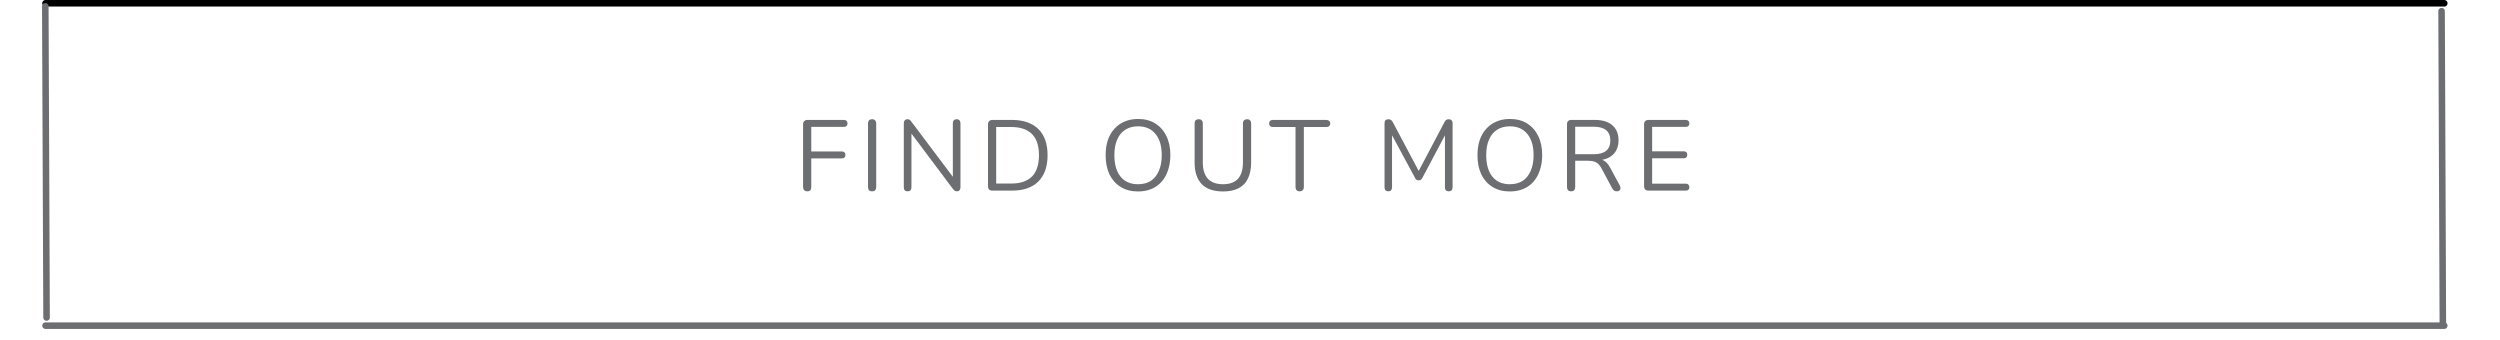
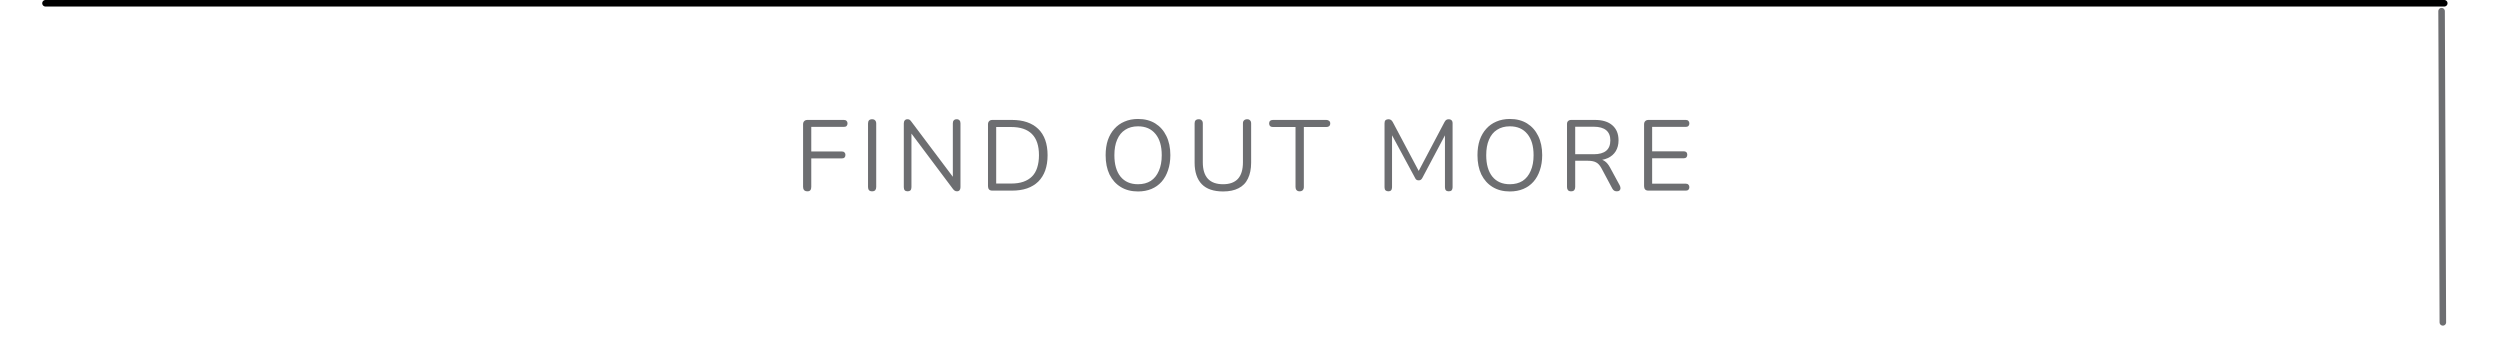
<svg xmlns="http://www.w3.org/2000/svg" width="375" zoomAndPan="magnify" viewBox="0 0 281.25 38.25" height="51" preserveAspectRatio="xMidYMid meet" version="1.0">
  <defs>
    <g />
    <clipPath id="247b2a5503">
-       <path d="M 4 36 L 276 36 L 276 37.516 L 4 37.516 Z M 4 36 " clip-rule="nonzero" />
-     </clipPath>
+       </clipPath>
    <clipPath id="71cf8f7fbe">
-       <path d="M 2.336 0 L 10 0 L 10 37.516 L 2.336 37.516 Z M 2.336 0 " clip-rule="nonzero" />
-     </clipPath>
+       </clipPath>
    <clipPath id="86a80956e3">
      <path d="M 270 0 L 278.18 0 L 278.18 37.516 L 270 37.516 Z M 270 0 " clip-rule="nonzero" />
    </clipPath>
  </defs>
  <g fill="#6d6e71" fill-opacity="1">
    <g transform="translate(89.362, 21.445)">
      <g>
        <path d="M 1.484 0.078 C 1.316 0.078 1.191 0.035 1.109 -0.047 C 1.023 -0.141 0.984 -0.266 0.984 -0.422 L 0.984 -7.453 C 0.984 -7.609 1.023 -7.727 1.109 -7.812 C 1.191 -7.906 1.316 -7.953 1.484 -7.953 L 5.578 -7.953 C 5.711 -7.953 5.812 -7.914 5.875 -7.844 C 5.945 -7.781 5.984 -7.688 5.984 -7.562 C 5.984 -7.438 5.945 -7.336 5.875 -7.266 C 5.812 -7.203 5.711 -7.172 5.578 -7.172 L 1.906 -7.172 L 1.906 -4.406 L 5.344 -4.406 C 5.477 -4.406 5.578 -4.367 5.641 -4.297 C 5.711 -4.234 5.75 -4.141 5.75 -4.016 C 5.75 -3.891 5.711 -3.789 5.641 -3.719 C 5.578 -3.656 5.477 -3.625 5.344 -3.625 L 1.906 -3.625 L 1.906 -0.422 C 1.906 -0.086 1.766 0.078 1.484 0.078 Z M 1.484 0.078 " />
      </g>
    </g>
  </g>
  <g fill="#6d6e71" fill-opacity="1">
    <g transform="translate(96.668, 21.445)">
      <g>
        <path d="M 1.438 0.078 C 1.289 0.078 1.176 0.035 1.094 -0.047 C 1.02 -0.141 0.984 -0.258 0.984 -0.406 L 0.984 -7.547 C 0.984 -7.703 1.02 -7.82 1.094 -7.906 C 1.176 -7.988 1.289 -8.031 1.438 -8.031 C 1.594 -8.031 1.707 -7.988 1.781 -7.906 C 1.863 -7.82 1.906 -7.703 1.906 -7.547 L 1.906 -0.406 C 1.906 -0.258 1.867 -0.141 1.797 -0.047 C 1.723 0.035 1.602 0.078 1.438 0.078 Z M 1.438 0.078 " />
      </g>
    </g>
  </g>
  <g fill="#6d6e71" fill-opacity="1">
    <g transform="translate(100.694, 21.445)">
      <g>
        <path d="M 1.422 0.078 C 1.273 0.078 1.164 0.039 1.094 -0.031 C 1.02 -0.113 0.984 -0.234 0.984 -0.391 L 0.984 -7.562 C 0.984 -7.707 1.02 -7.82 1.094 -7.906 C 1.164 -7.988 1.266 -8.031 1.391 -8.031 C 1.504 -8.031 1.586 -8.008 1.641 -7.969 C 1.703 -7.926 1.77 -7.852 1.844 -7.75 L 6.766 -1.203 L 6.5 -1.203 L 6.5 -7.578 C 6.5 -7.723 6.535 -7.832 6.609 -7.906 C 6.68 -7.988 6.789 -8.031 6.938 -8.031 C 7.07 -8.031 7.176 -7.988 7.25 -7.906 C 7.32 -7.832 7.359 -7.723 7.359 -7.578 L 7.359 -0.375 C 7.359 -0.227 7.32 -0.113 7.25 -0.031 C 7.188 0.039 7.098 0.078 6.984 0.078 C 6.867 0.078 6.773 0.051 6.703 0 C 6.641 -0.039 6.57 -0.109 6.5 -0.203 L 1.594 -6.75 L 1.844 -6.75 L 1.844 -0.391 C 1.844 -0.234 1.805 -0.113 1.734 -0.031 C 1.66 0.039 1.555 0.078 1.422 0.078 Z M 1.422 0.078 " />
      </g>
    </g>
  </g>
  <g fill="#6d6e71" fill-opacity="1">
    <g transform="translate(110.165, 21.445)">
      <g>
        <path d="M 1.484 0 C 1.316 0 1.191 -0.039 1.109 -0.125 C 1.023 -0.219 0.984 -0.344 0.984 -0.5 L 0.984 -7.453 C 0.984 -7.609 1.023 -7.727 1.109 -7.812 C 1.191 -7.906 1.316 -7.953 1.484 -7.953 L 3.672 -7.953 C 4.953 -7.953 5.941 -7.613 6.641 -6.938 C 7.336 -6.258 7.688 -5.273 7.688 -3.984 C 7.688 -3.336 7.598 -2.766 7.422 -2.266 C 7.242 -1.773 6.984 -1.359 6.641 -1.016 C 6.297 -0.68 5.875 -0.426 5.375 -0.25 C 4.883 -0.082 4.316 0 3.672 0 Z M 1.906 -0.797 L 3.594 -0.797 C 4.125 -0.797 4.582 -0.863 4.969 -1 C 5.352 -1.133 5.676 -1.332 5.938 -1.594 C 6.195 -1.852 6.391 -2.18 6.516 -2.578 C 6.648 -2.984 6.719 -3.453 6.719 -3.984 C 6.719 -5.047 6.457 -5.836 5.938 -6.359 C 5.414 -6.891 4.633 -7.156 3.594 -7.156 L 1.906 -7.156 Z M 1.906 -0.797 " />
      </g>
    </g>
  </g>
  <g fill="#6d6e71" fill-opacity="1">
    <g transform="translate(119.659, 21.445)">
      <g />
    </g>
  </g>
  <g fill="#6d6e71" fill-opacity="1">
    <g transform="translate(123.696, 21.445)">
      <g>
        <path d="M 4.328 0.094 C 3.586 0.094 2.941 -0.07 2.391 -0.406 C 1.848 -0.738 1.426 -1.207 1.125 -1.812 C 0.832 -2.426 0.688 -3.148 0.688 -3.984 C 0.688 -4.617 0.77 -5.188 0.938 -5.688 C 1.113 -6.188 1.359 -6.609 1.672 -6.953 C 1.984 -7.305 2.363 -7.578 2.812 -7.766 C 3.258 -7.961 3.766 -8.062 4.328 -8.062 C 5.078 -8.062 5.723 -7.895 6.266 -7.562 C 6.805 -7.227 7.223 -6.758 7.516 -6.156 C 7.816 -5.551 7.969 -4.832 7.969 -4 C 7.969 -3.363 7.879 -2.789 7.703 -2.281 C 7.535 -1.781 7.297 -1.352 6.984 -1 C 6.672 -0.645 6.289 -0.375 5.844 -0.188 C 5.395 0 4.891 0.094 4.328 0.094 Z M 4.328 -0.719 C 4.891 -0.719 5.367 -0.844 5.766 -1.094 C 6.16 -1.352 6.461 -1.727 6.672 -2.219 C 6.891 -2.707 7 -3.297 7 -3.984 C 7 -5.016 6.766 -5.812 6.297 -6.375 C 5.836 -6.945 5.18 -7.234 4.328 -7.234 C 3.766 -7.234 3.285 -7.102 2.891 -6.844 C 2.492 -6.594 2.191 -6.223 1.984 -5.734 C 1.773 -5.254 1.672 -4.672 1.672 -3.984 C 1.672 -2.961 1.898 -2.16 2.359 -1.578 C 2.828 -1.004 3.484 -0.719 4.328 -0.719 Z M 4.328 -0.719 " />
      </g>
    </g>
  </g>
  <g fill="#6d6e71" fill-opacity="1">
    <g transform="translate(133.472, 21.445)">
      <g>
        <path d="M 4.125 0.094 C 3.594 0.094 3.129 0.023 2.734 -0.109 C 2.336 -0.242 2.004 -0.445 1.734 -0.719 C 1.461 -1 1.258 -1.344 1.125 -1.75 C 0.988 -2.156 0.922 -2.617 0.922 -3.141 L 0.922 -7.562 C 0.922 -7.719 0.957 -7.832 1.031 -7.906 C 1.113 -7.988 1.234 -8.031 1.391 -8.031 C 1.535 -8.031 1.645 -7.988 1.719 -7.906 C 1.801 -7.832 1.844 -7.719 1.844 -7.562 L 1.844 -3.188 C 1.844 -2.363 2.035 -1.742 2.422 -1.328 C 2.805 -0.922 3.375 -0.719 4.125 -0.719 C 4.863 -0.719 5.422 -0.922 5.797 -1.328 C 6.172 -1.742 6.359 -2.363 6.359 -3.188 L 6.359 -7.562 C 6.359 -7.719 6.398 -7.832 6.484 -7.906 C 6.566 -7.988 6.688 -8.031 6.844 -8.031 C 6.977 -8.031 7.082 -7.988 7.156 -7.906 C 7.238 -7.832 7.281 -7.719 7.281 -7.562 L 7.281 -3.141 C 7.281 -2.441 7.16 -1.848 6.922 -1.359 C 6.691 -0.867 6.336 -0.504 5.859 -0.266 C 5.391 -0.023 4.812 0.094 4.125 0.094 Z M 4.125 0.094 " />
      </g>
    </g>
  </g>
  <g fill="#6d6e71" fill-opacity="1">
    <g transform="translate(142.808, 21.445)">
      <g>
        <path d="M 3.391 0.078 C 3.254 0.078 3.145 0.035 3.062 -0.047 C 2.977 -0.141 2.938 -0.258 2.938 -0.406 L 2.938 -7.156 L 0.391 -7.156 C 0.254 -7.156 0.148 -7.191 0.078 -7.266 C 0.004 -7.336 -0.031 -7.438 -0.031 -7.562 C -0.031 -7.688 0.004 -7.781 0.078 -7.844 C 0.148 -7.914 0.254 -7.953 0.391 -7.953 L 6.406 -7.953 C 6.539 -7.953 6.645 -7.914 6.719 -7.844 C 6.801 -7.781 6.844 -7.688 6.844 -7.562 C 6.844 -7.426 6.801 -7.32 6.719 -7.25 C 6.645 -7.188 6.539 -7.156 6.406 -7.156 L 3.875 -7.156 L 3.875 -0.406 C 3.875 -0.258 3.832 -0.141 3.75 -0.047 C 3.664 0.035 3.547 0.078 3.391 0.078 Z M 3.391 0.078 " />
      </g>
    </g>
  </g>
  <g fill="#6d6e71" fill-opacity="1">
    <g transform="translate(150.724, 21.445)">
      <g />
    </g>
  </g>
  <g fill="#6d6e71" fill-opacity="1">
    <g transform="translate(154.76, 21.445)">
      <g>
        <path d="M 1.438 0.078 C 1.301 0.078 1.191 0.039 1.109 -0.031 C 1.035 -0.113 1 -0.227 1 -0.375 L 1 -7.578 C 1 -7.734 1.035 -7.848 1.109 -7.922 C 1.191 -7.992 1.301 -8.031 1.438 -8.031 C 1.551 -8.031 1.645 -8.004 1.719 -7.953 C 1.789 -7.91 1.859 -7.832 1.922 -7.719 L 5.016 -1.891 L 4.672 -1.891 L 7.75 -7.719 C 7.812 -7.832 7.875 -7.91 7.938 -7.953 C 8.008 -8.004 8.109 -8.031 8.234 -8.031 C 8.359 -8.031 8.457 -7.992 8.531 -7.922 C 8.613 -7.848 8.656 -7.734 8.656 -7.578 L 8.656 -0.375 C 8.656 -0.227 8.617 -0.113 8.547 -0.031 C 8.473 0.039 8.363 0.078 8.219 0.078 C 8.082 0.078 7.977 0.039 7.906 -0.031 C 7.832 -0.113 7.797 -0.227 7.797 -0.375 L 7.797 -6.719 L 8.062 -6.719 L 5.25 -1.422 C 5.195 -1.328 5.141 -1.258 5.078 -1.219 C 5.023 -1.176 4.945 -1.156 4.844 -1.156 C 4.738 -1.156 4.656 -1.176 4.594 -1.219 C 4.531 -1.258 4.477 -1.328 4.438 -1.422 L 1.578 -6.719 L 1.844 -6.719 L 1.844 -0.375 C 1.844 -0.227 1.805 -0.113 1.734 -0.031 C 1.672 0.039 1.57 0.078 1.438 0.078 Z M 1.438 0.078 " />
      </g>
    </g>
  </g>
  <g fill="#6d6e71" fill-opacity="1">
    <g transform="translate(165.528, 21.445)">
      <g>
        <path d="M 4.328 0.094 C 3.586 0.094 2.941 -0.07 2.391 -0.406 C 1.848 -0.738 1.426 -1.207 1.125 -1.812 C 0.832 -2.426 0.688 -3.148 0.688 -3.984 C 0.688 -4.617 0.77 -5.188 0.938 -5.688 C 1.113 -6.188 1.359 -6.609 1.672 -6.953 C 1.984 -7.305 2.363 -7.578 2.812 -7.766 C 3.258 -7.961 3.766 -8.062 4.328 -8.062 C 5.078 -8.062 5.723 -7.895 6.266 -7.562 C 6.805 -7.227 7.223 -6.758 7.516 -6.156 C 7.816 -5.551 7.969 -4.832 7.969 -4 C 7.969 -3.363 7.879 -2.789 7.703 -2.281 C 7.535 -1.781 7.297 -1.352 6.984 -1 C 6.672 -0.645 6.289 -0.375 5.844 -0.188 C 5.395 0 4.891 0.094 4.328 0.094 Z M 4.328 -0.719 C 4.891 -0.719 5.367 -0.844 5.766 -1.094 C 6.16 -1.352 6.461 -1.727 6.672 -2.219 C 6.891 -2.707 7 -3.297 7 -3.984 C 7 -5.016 6.766 -5.812 6.297 -6.375 C 5.836 -6.945 5.18 -7.234 4.328 -7.234 C 3.766 -7.234 3.285 -7.102 2.891 -6.844 C 2.492 -6.594 2.191 -6.223 1.984 -5.734 C 1.773 -5.254 1.672 -4.672 1.672 -3.984 C 1.672 -2.961 1.898 -2.16 2.359 -1.578 C 2.828 -1.004 3.484 -0.719 4.328 -0.719 Z M 4.328 -0.719 " />
      </g>
    </g>
  </g>
  <g fill="#6d6e71" fill-opacity="1">
    <g transform="translate(175.304, 21.445)">
      <g>
        <path d="M 1.438 0.078 C 1.289 0.078 1.176 0.035 1.094 -0.047 C 1.02 -0.141 0.984 -0.258 0.984 -0.406 L 0.984 -7.484 C 0.984 -7.641 1.023 -7.754 1.109 -7.828 C 1.191 -7.91 1.305 -7.953 1.453 -7.953 L 4.125 -7.953 C 4.977 -7.953 5.633 -7.75 6.094 -7.344 C 6.551 -6.945 6.781 -6.383 6.781 -5.656 C 6.781 -5.188 6.676 -4.781 6.469 -4.438 C 6.258 -4.094 5.957 -3.832 5.562 -3.656 C 5.164 -3.477 4.688 -3.391 4.125 -3.391 L 4.234 -3.547 L 4.469 -3.547 C 4.758 -3.547 5.016 -3.469 5.234 -3.312 C 5.453 -3.164 5.648 -2.926 5.828 -2.594 L 6.922 -0.578 C 6.973 -0.473 7 -0.367 7 -0.266 C 7 -0.16 6.961 -0.078 6.891 -0.016 C 6.828 0.047 6.727 0.078 6.594 0.078 C 6.469 0.078 6.363 0.051 6.281 0 C 6.195 -0.062 6.125 -0.148 6.062 -0.266 L 4.844 -2.547 C 4.664 -2.867 4.461 -3.082 4.234 -3.188 C 4.016 -3.301 3.719 -3.359 3.344 -3.359 L 1.906 -3.359 L 1.906 -0.406 C 1.906 -0.258 1.867 -0.141 1.797 -0.047 C 1.723 0.035 1.602 0.078 1.438 0.078 Z M 1.906 -4.094 L 4 -4.094 C 4.613 -4.094 5.078 -4.223 5.391 -4.484 C 5.703 -4.742 5.859 -5.133 5.859 -5.656 C 5.859 -6.156 5.703 -6.535 5.391 -6.797 C 5.078 -7.055 4.613 -7.188 4 -7.188 L 1.906 -7.188 Z M 1.906 -4.094 " />
      </g>
    </g>
  </g>
  <g fill="#6d6e71" fill-opacity="1">
    <g transform="translate(183.975, 21.445)">
      <g>
        <path d="M 1.484 0 C 1.316 0 1.191 -0.039 1.109 -0.125 C 1.023 -0.219 0.984 -0.344 0.984 -0.5 L 0.984 -7.453 C 0.984 -7.609 1.023 -7.727 1.109 -7.812 C 1.191 -7.906 1.316 -7.953 1.484 -7.953 L 5.688 -7.953 C 5.812 -7.953 5.906 -7.914 5.969 -7.844 C 6.039 -7.781 6.078 -7.688 6.078 -7.562 C 6.078 -7.438 6.039 -7.336 5.969 -7.266 C 5.906 -7.203 5.812 -7.172 5.688 -7.172 L 1.891 -7.172 L 1.891 -4.422 L 5.453 -4.422 C 5.578 -4.422 5.672 -4.391 5.734 -4.328 C 5.805 -4.266 5.844 -4.164 5.844 -4.031 C 5.844 -3.906 5.805 -3.805 5.734 -3.734 C 5.672 -3.672 5.578 -3.641 5.453 -3.641 L 1.891 -3.641 L 1.891 -0.781 L 5.688 -0.781 C 5.812 -0.781 5.906 -0.742 5.969 -0.672 C 6.039 -0.609 6.078 -0.516 6.078 -0.391 C 6.078 -0.266 6.039 -0.164 5.969 -0.094 C 5.906 -0.031 5.812 0 5.688 0 Z M 1.484 0 " />
      </g>
    </g>
  </g>
  <g clip-path="url(#247b2a5503)">
-     <path stroke-linecap="round" transform="matrix(0.736, 0, 0, 0.736, 4.749, 36.27)" fill="none" stroke-linejoin="miter" d="M 0.501 0.498 L 367.162 0.498 " stroke="#6d6e71" stroke-width="1" stroke-opacity="1" stroke-miterlimit="4" />
-   </g>
+     </g>
  <path stroke-linecap="round" transform="matrix(0.736, 0, 0, 0.736, 4.749, 0)" fill="none" stroke-linejoin="miter" d="M 0.501 0.499 L 367.162 0.499 " stroke="#000000" stroke-width="1" stroke-opacity="1" stroke-miterlimit="4" />
  <g clip-path="url(#71cf8f7fbe)">
    <path stroke-linecap="round" transform="matrix(-0.003, -0.736, 0.736, -0.003, 4.871, 36.093)" fill="none" stroke-linejoin="miter" d="M 0.502 0.501 L 48.068 0.502 " stroke="#6d6e71" stroke-width="1" stroke-opacity="1" stroke-miterlimit="4" />
  </g>
  <g clip-path="url(#86a80956e3)">
    <path stroke-linecap="round" transform="matrix(-0.003, -0.736, 0.736, -0.003, 274.455, 36.637)" fill="none" stroke-linejoin="miter" d="M 0.502 0.498 L 48.069 0.499 " stroke="#6d6e71" stroke-width="1" stroke-opacity="1" stroke-miterlimit="4" />
  </g>
</svg>